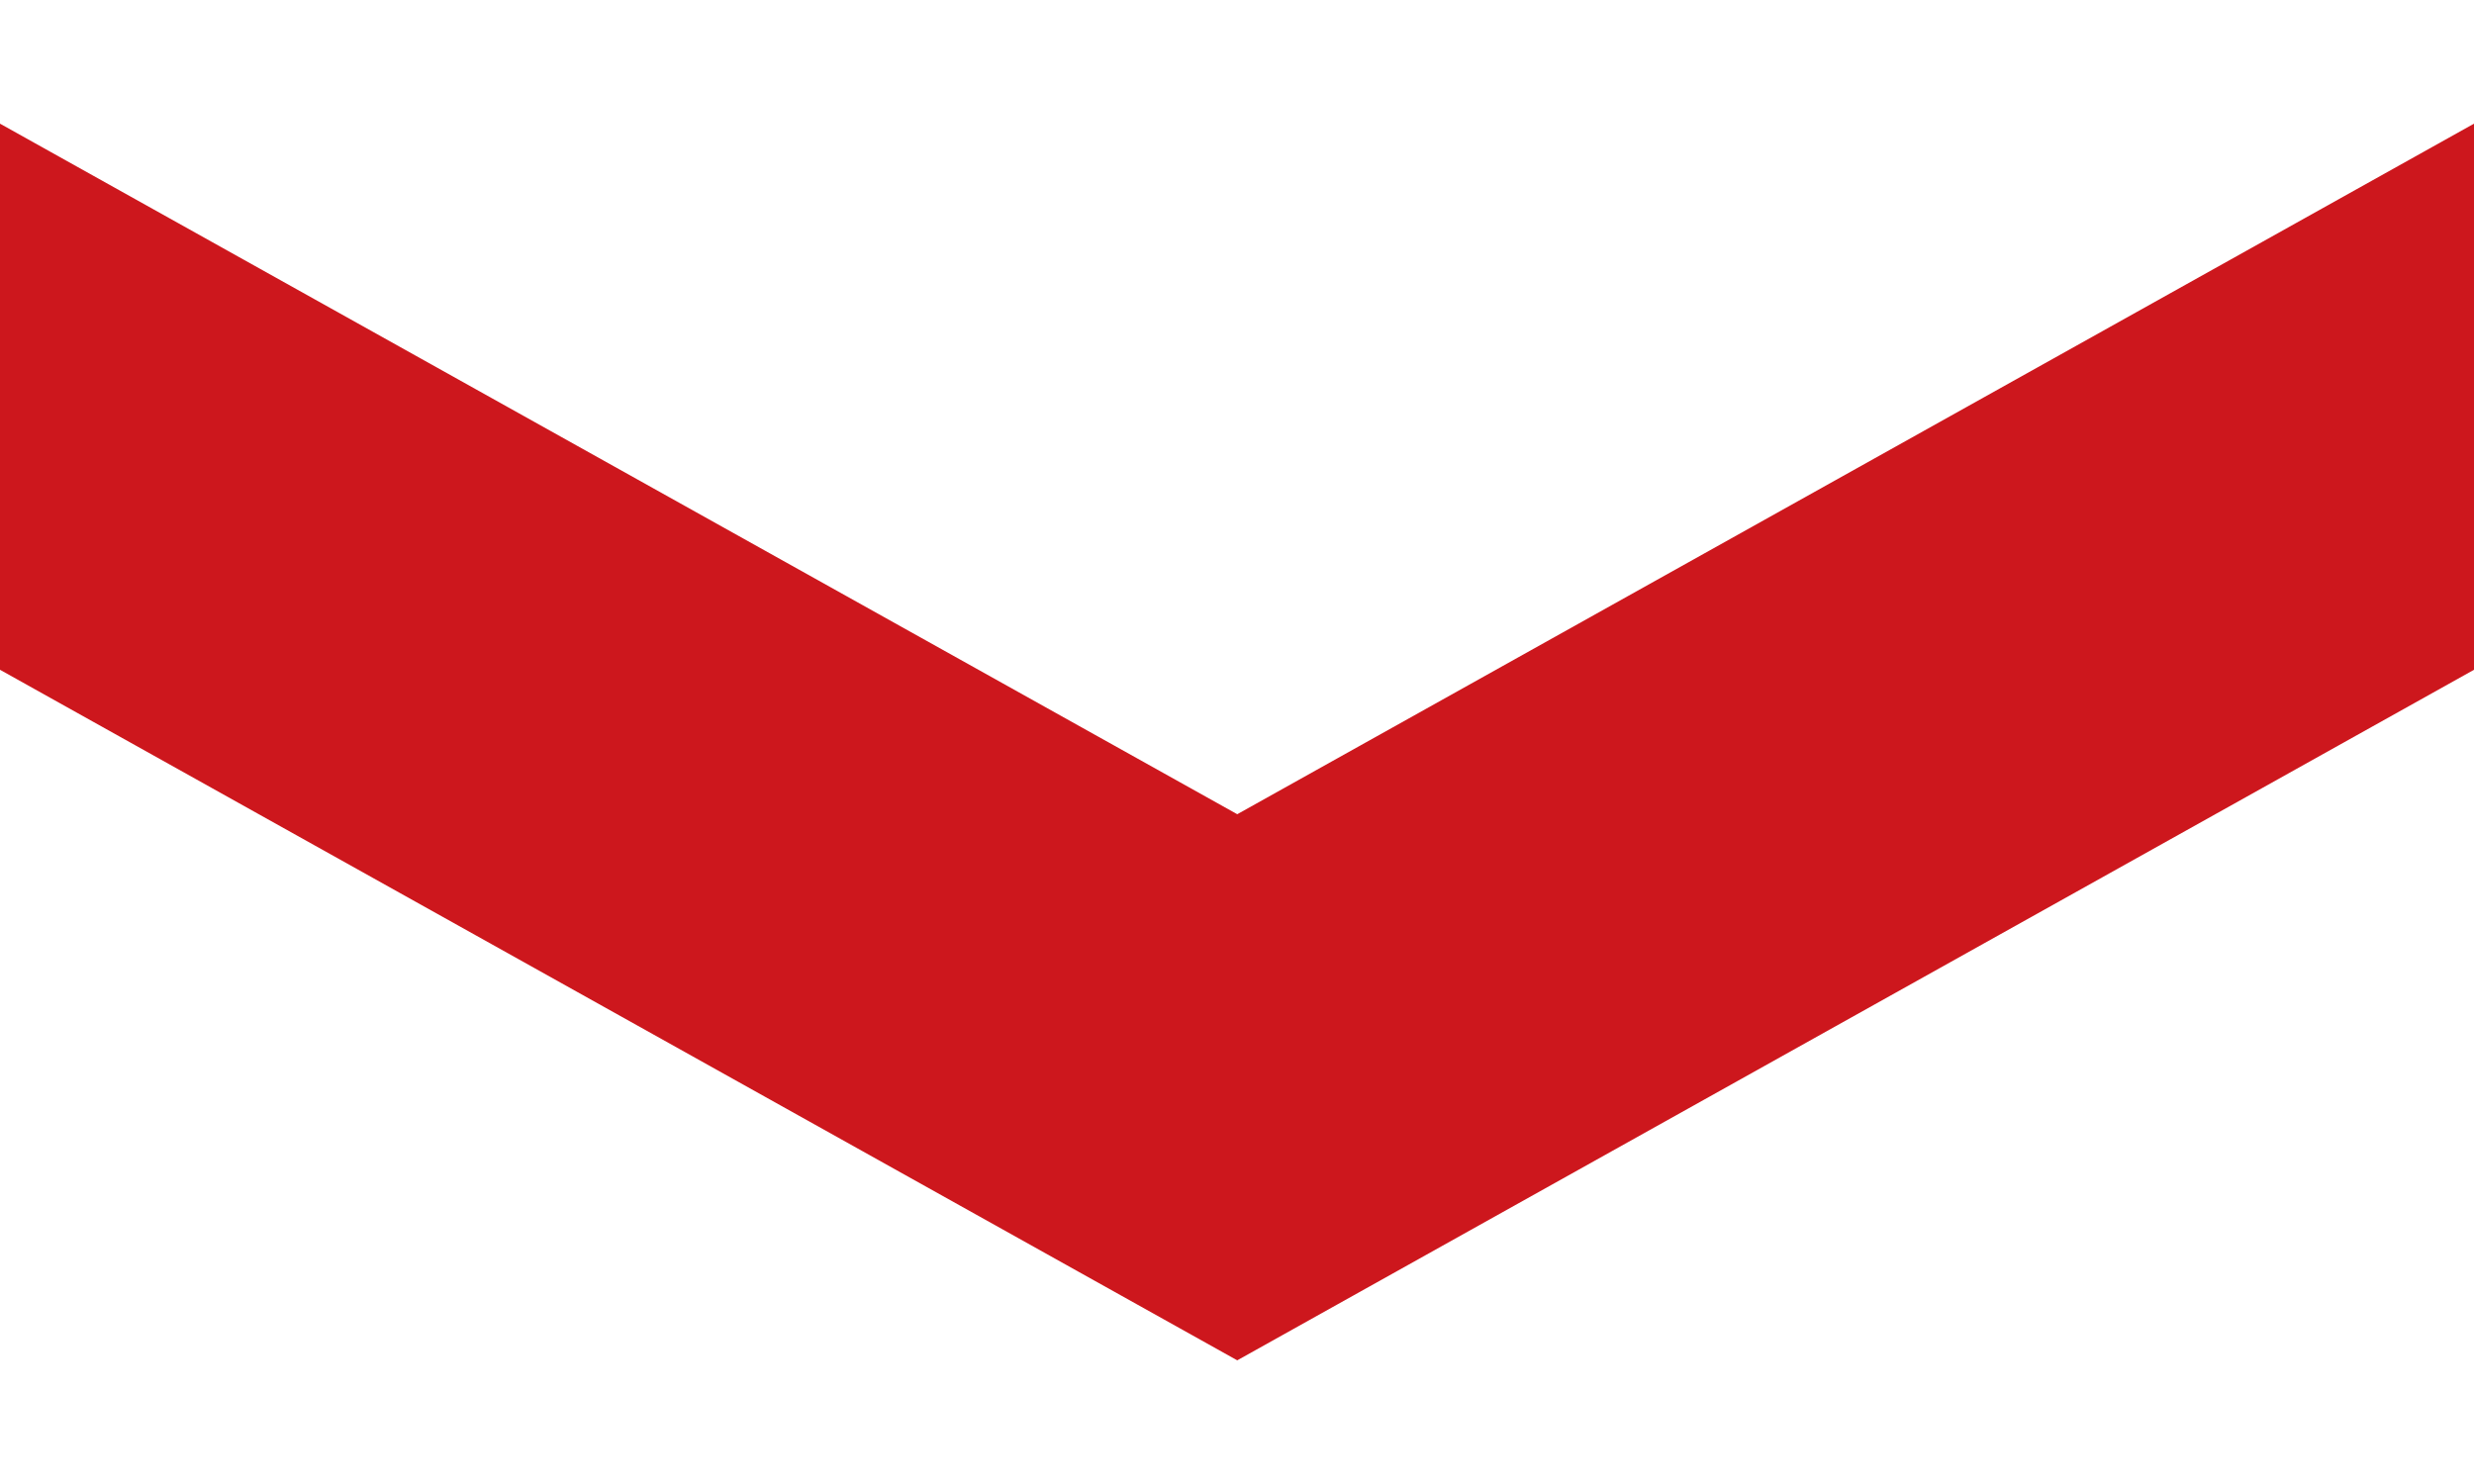
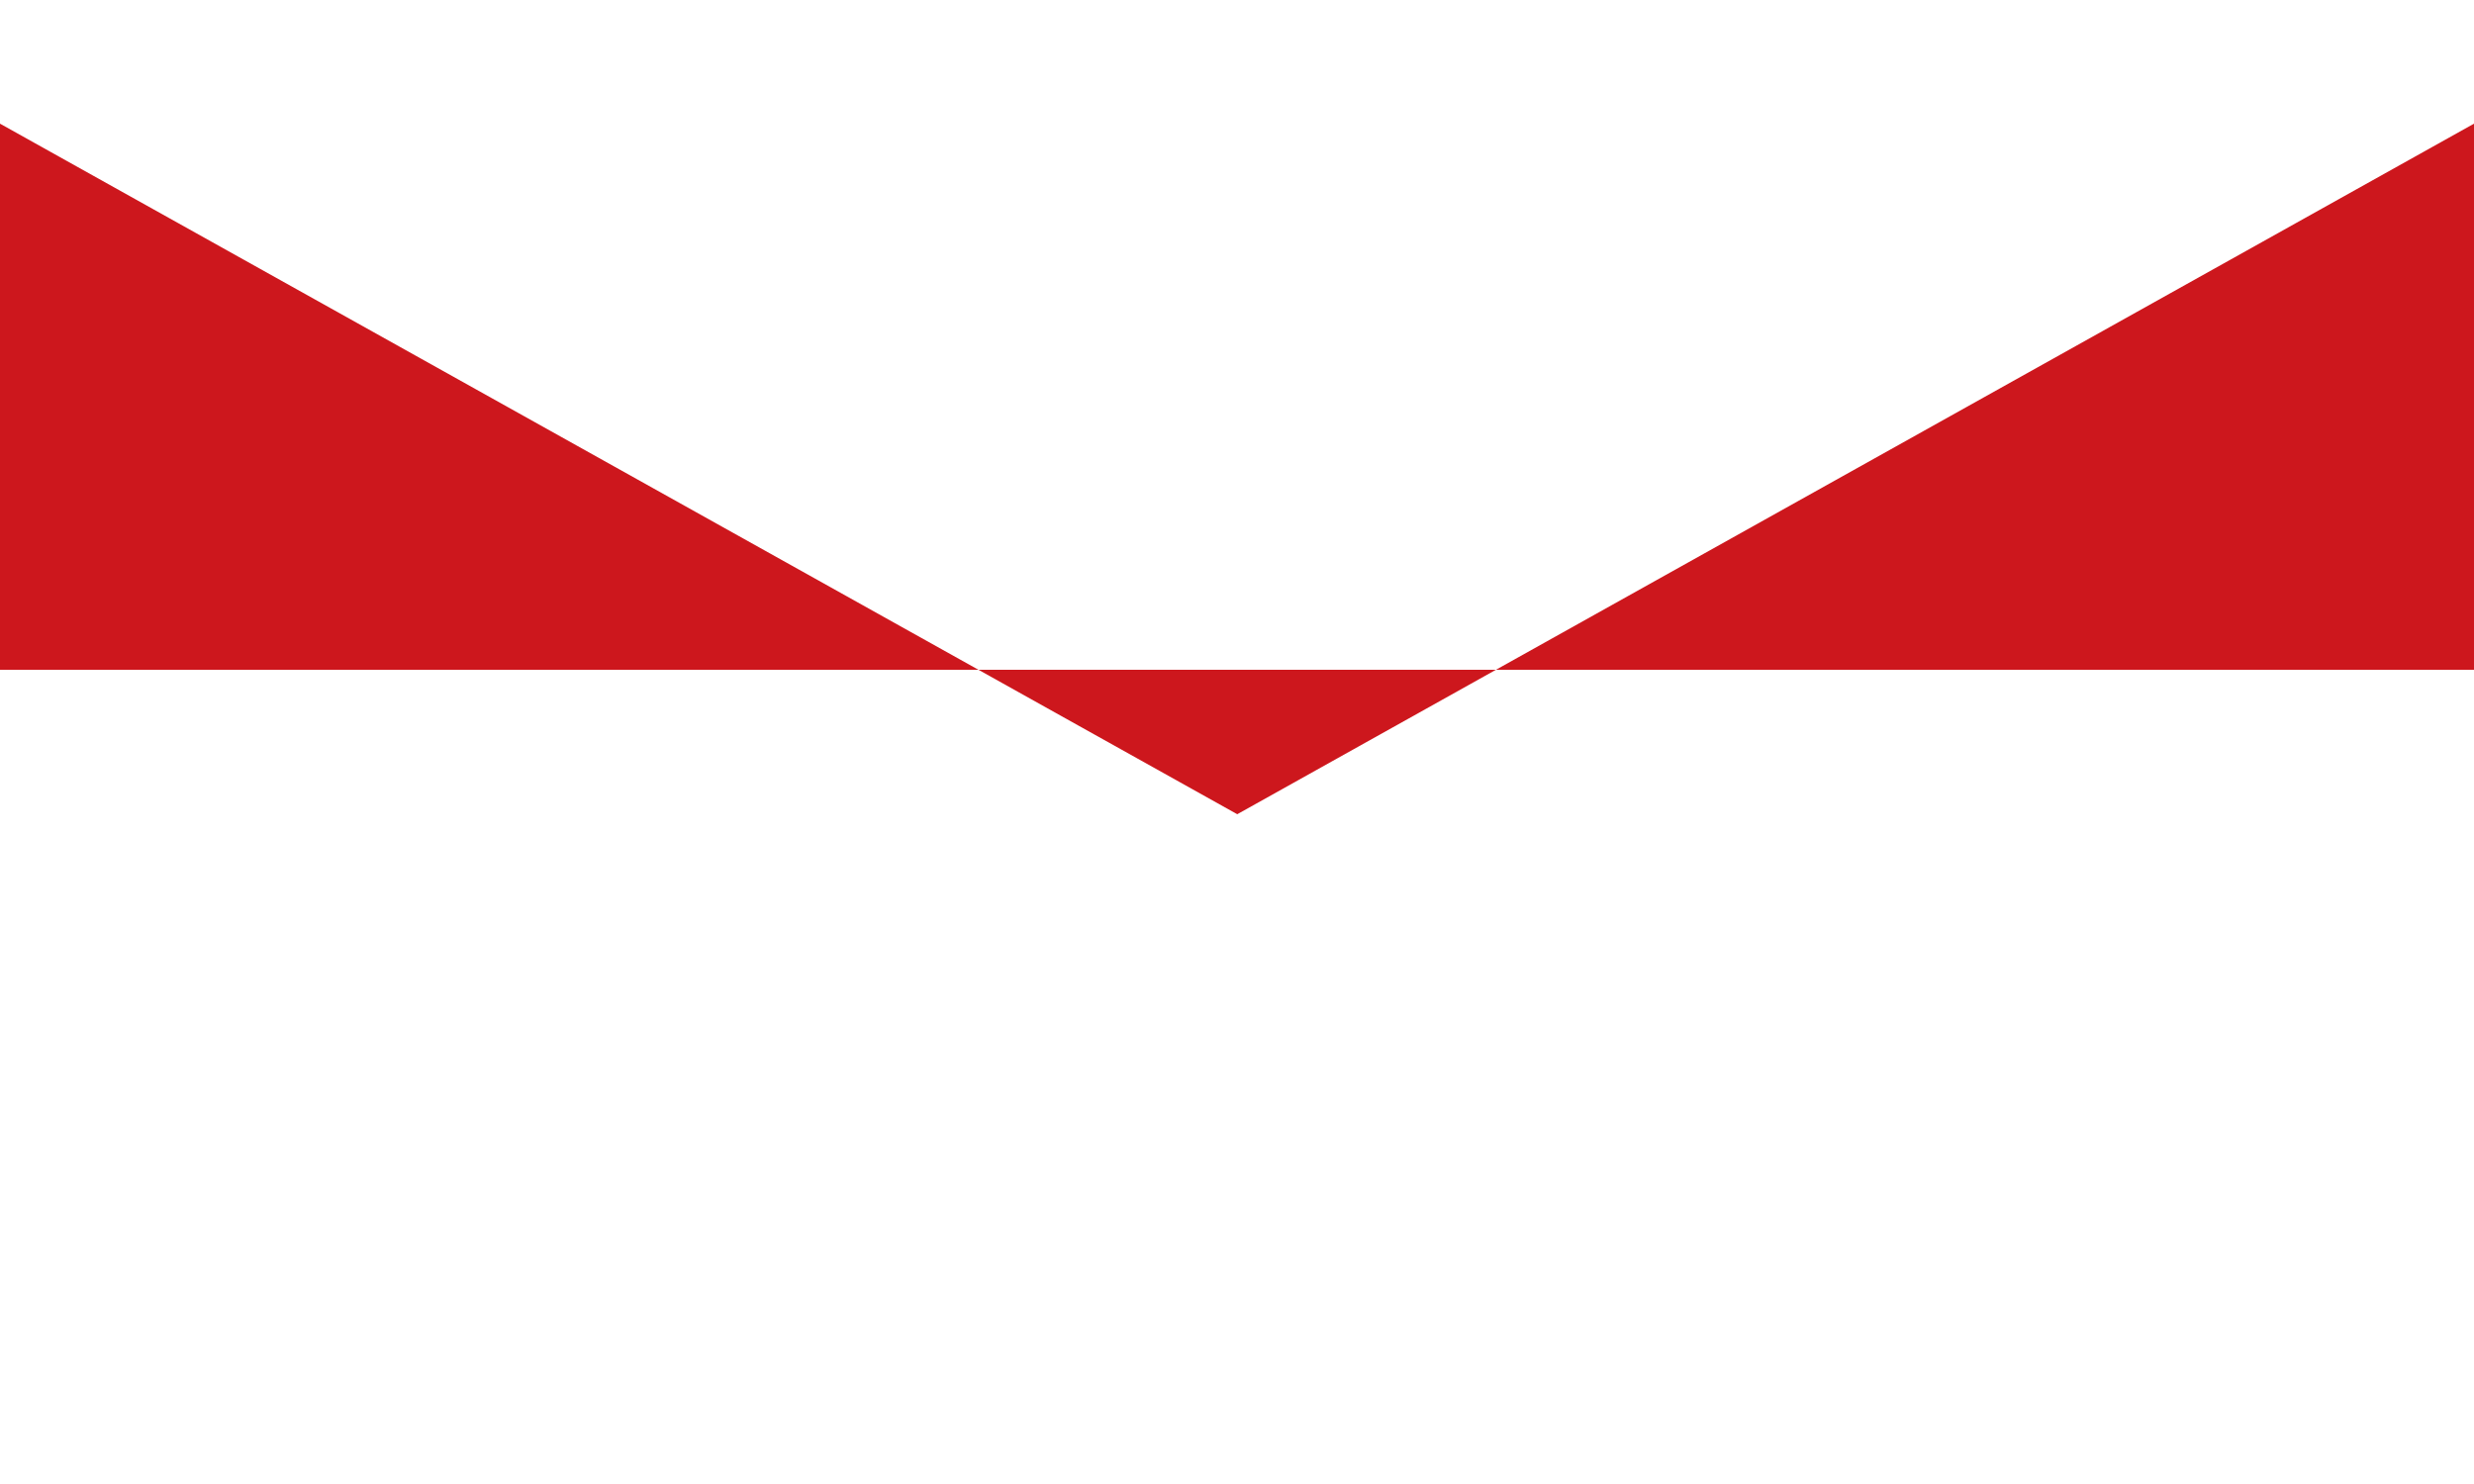
<svg xmlns="http://www.w3.org/2000/svg" width="10" height="6" viewBox="0 0 10 6" fill="none">
-   <path d="M10 0.5L5.001 3.292L0 0.5L-9.64972e-08 2.708L5.001 5.5L10 2.708L10 0.5Z" fill="#cd171d" />
+   <path d="M10 0.5L5.001 3.292L0 0.5L-9.64972e-08 2.708L10 2.708L10 0.5Z" fill="#cd171d" />
</svg>